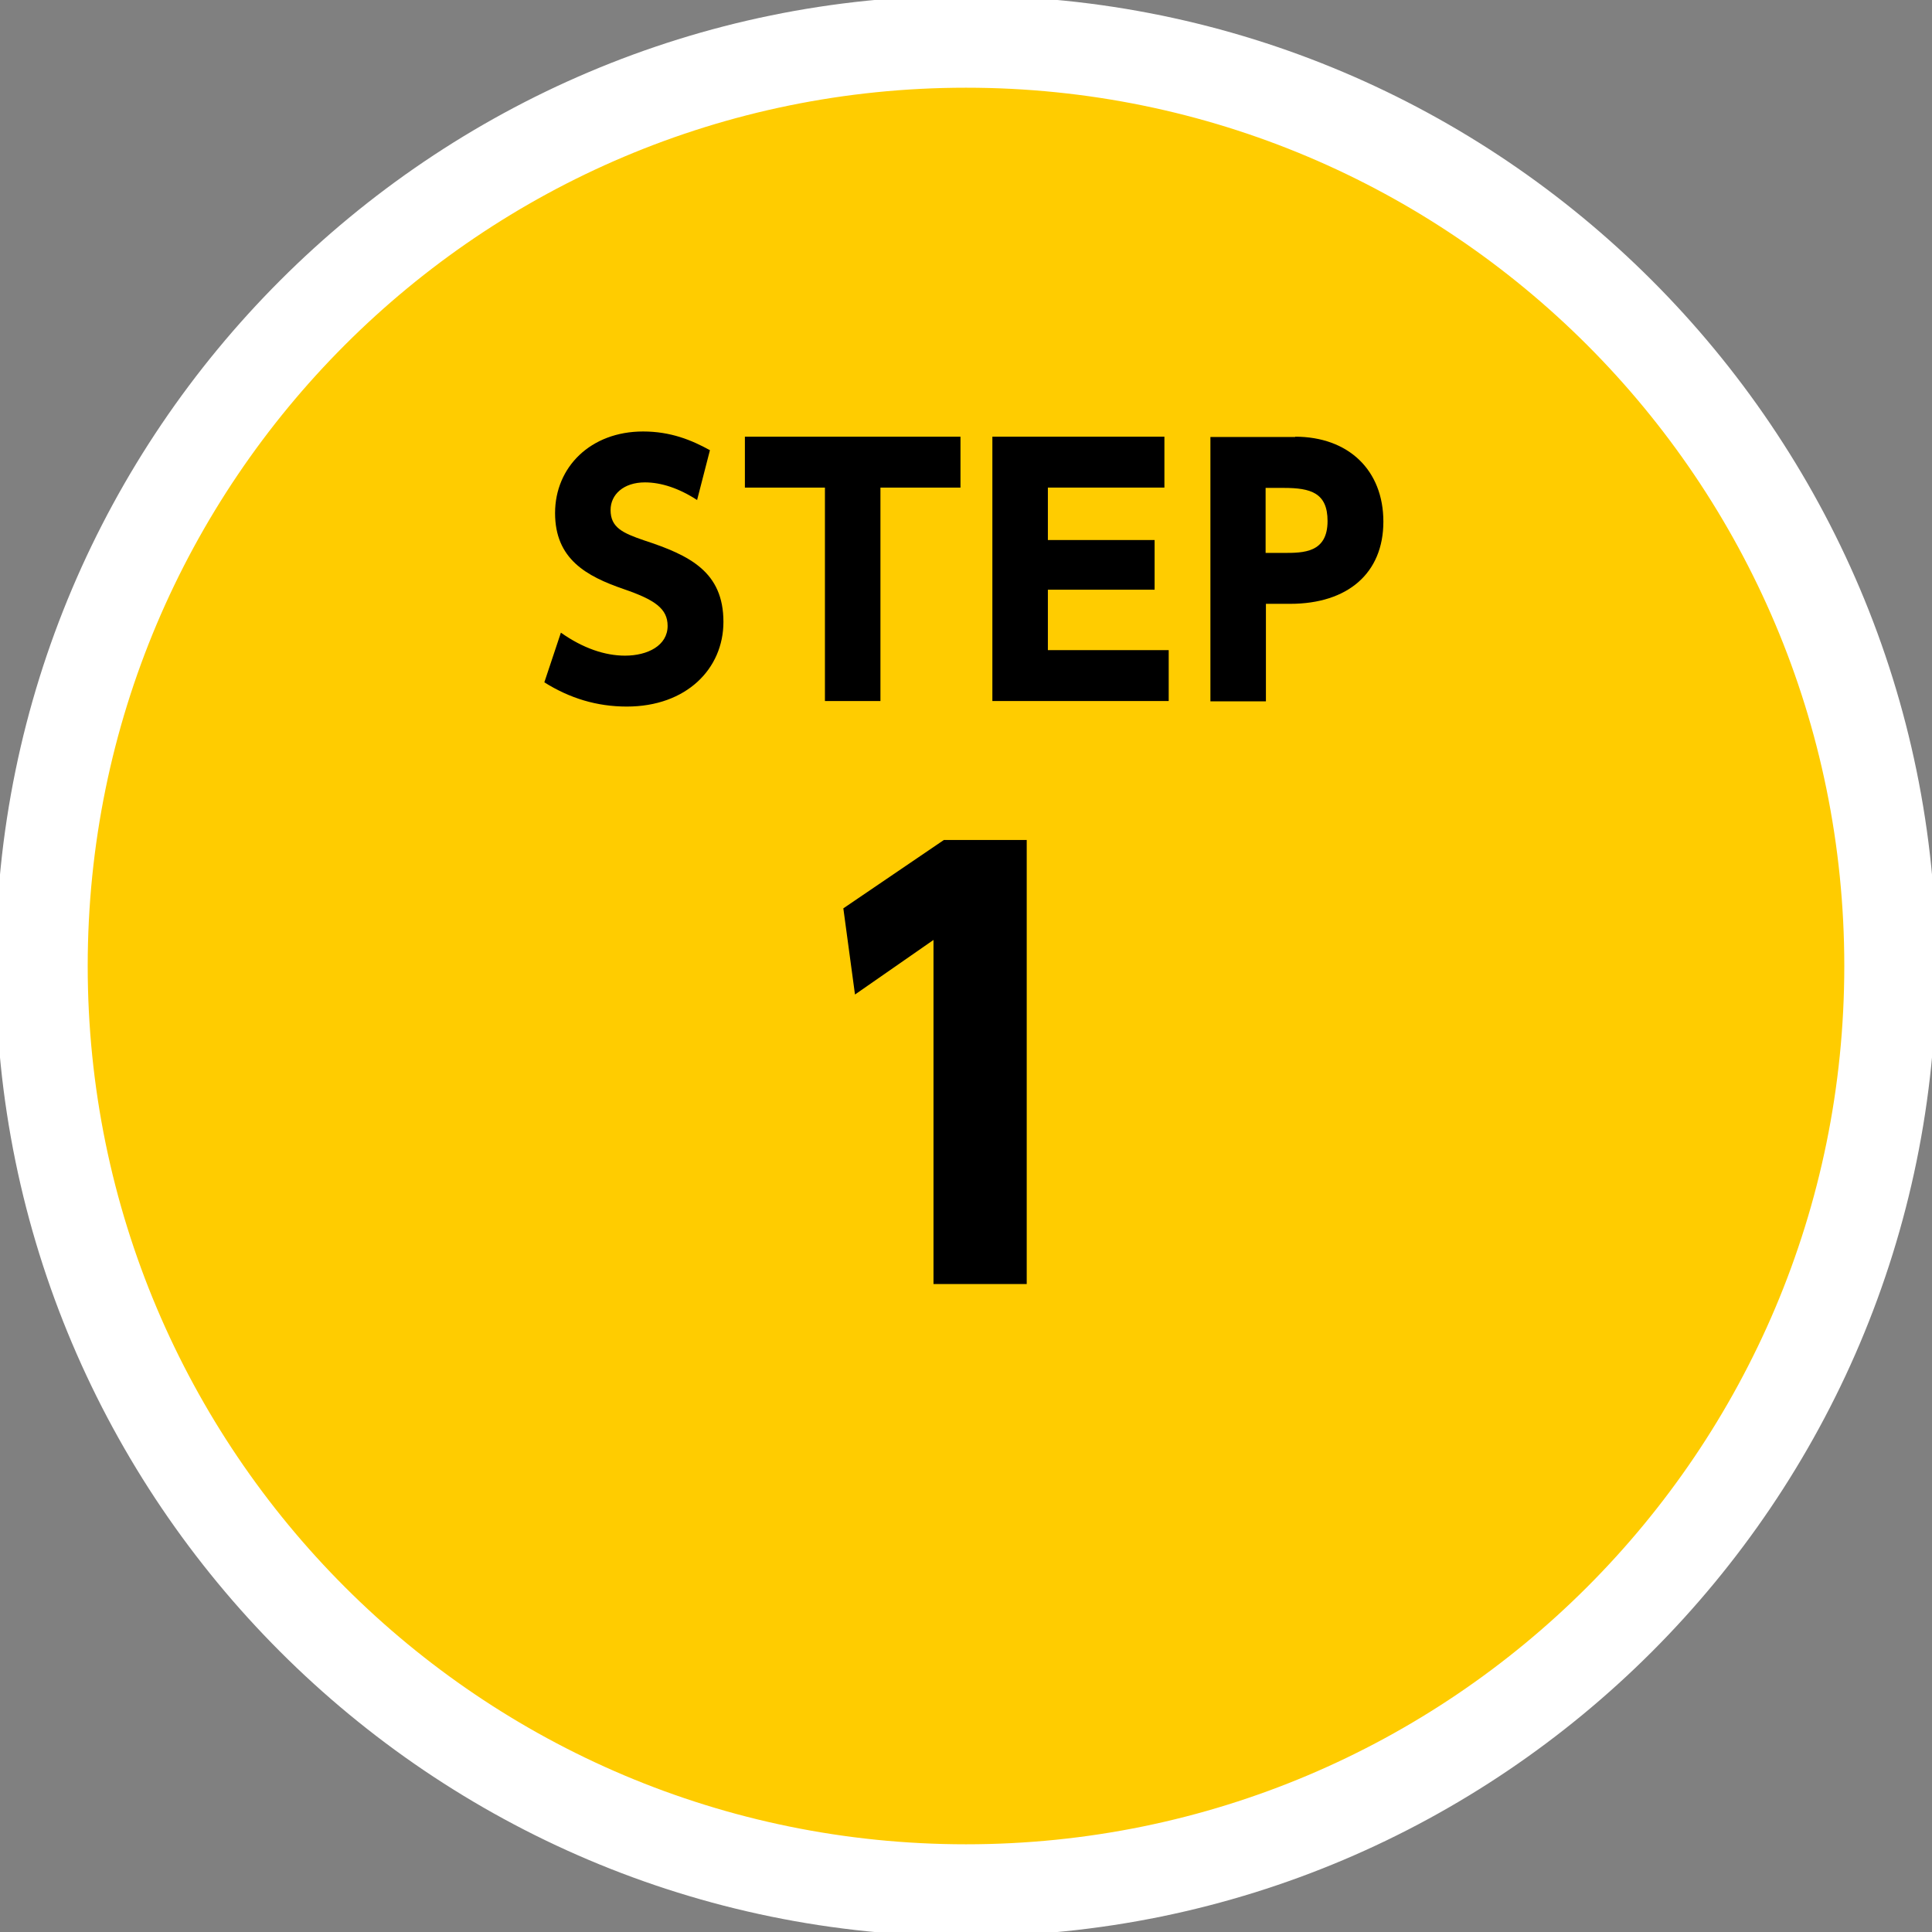
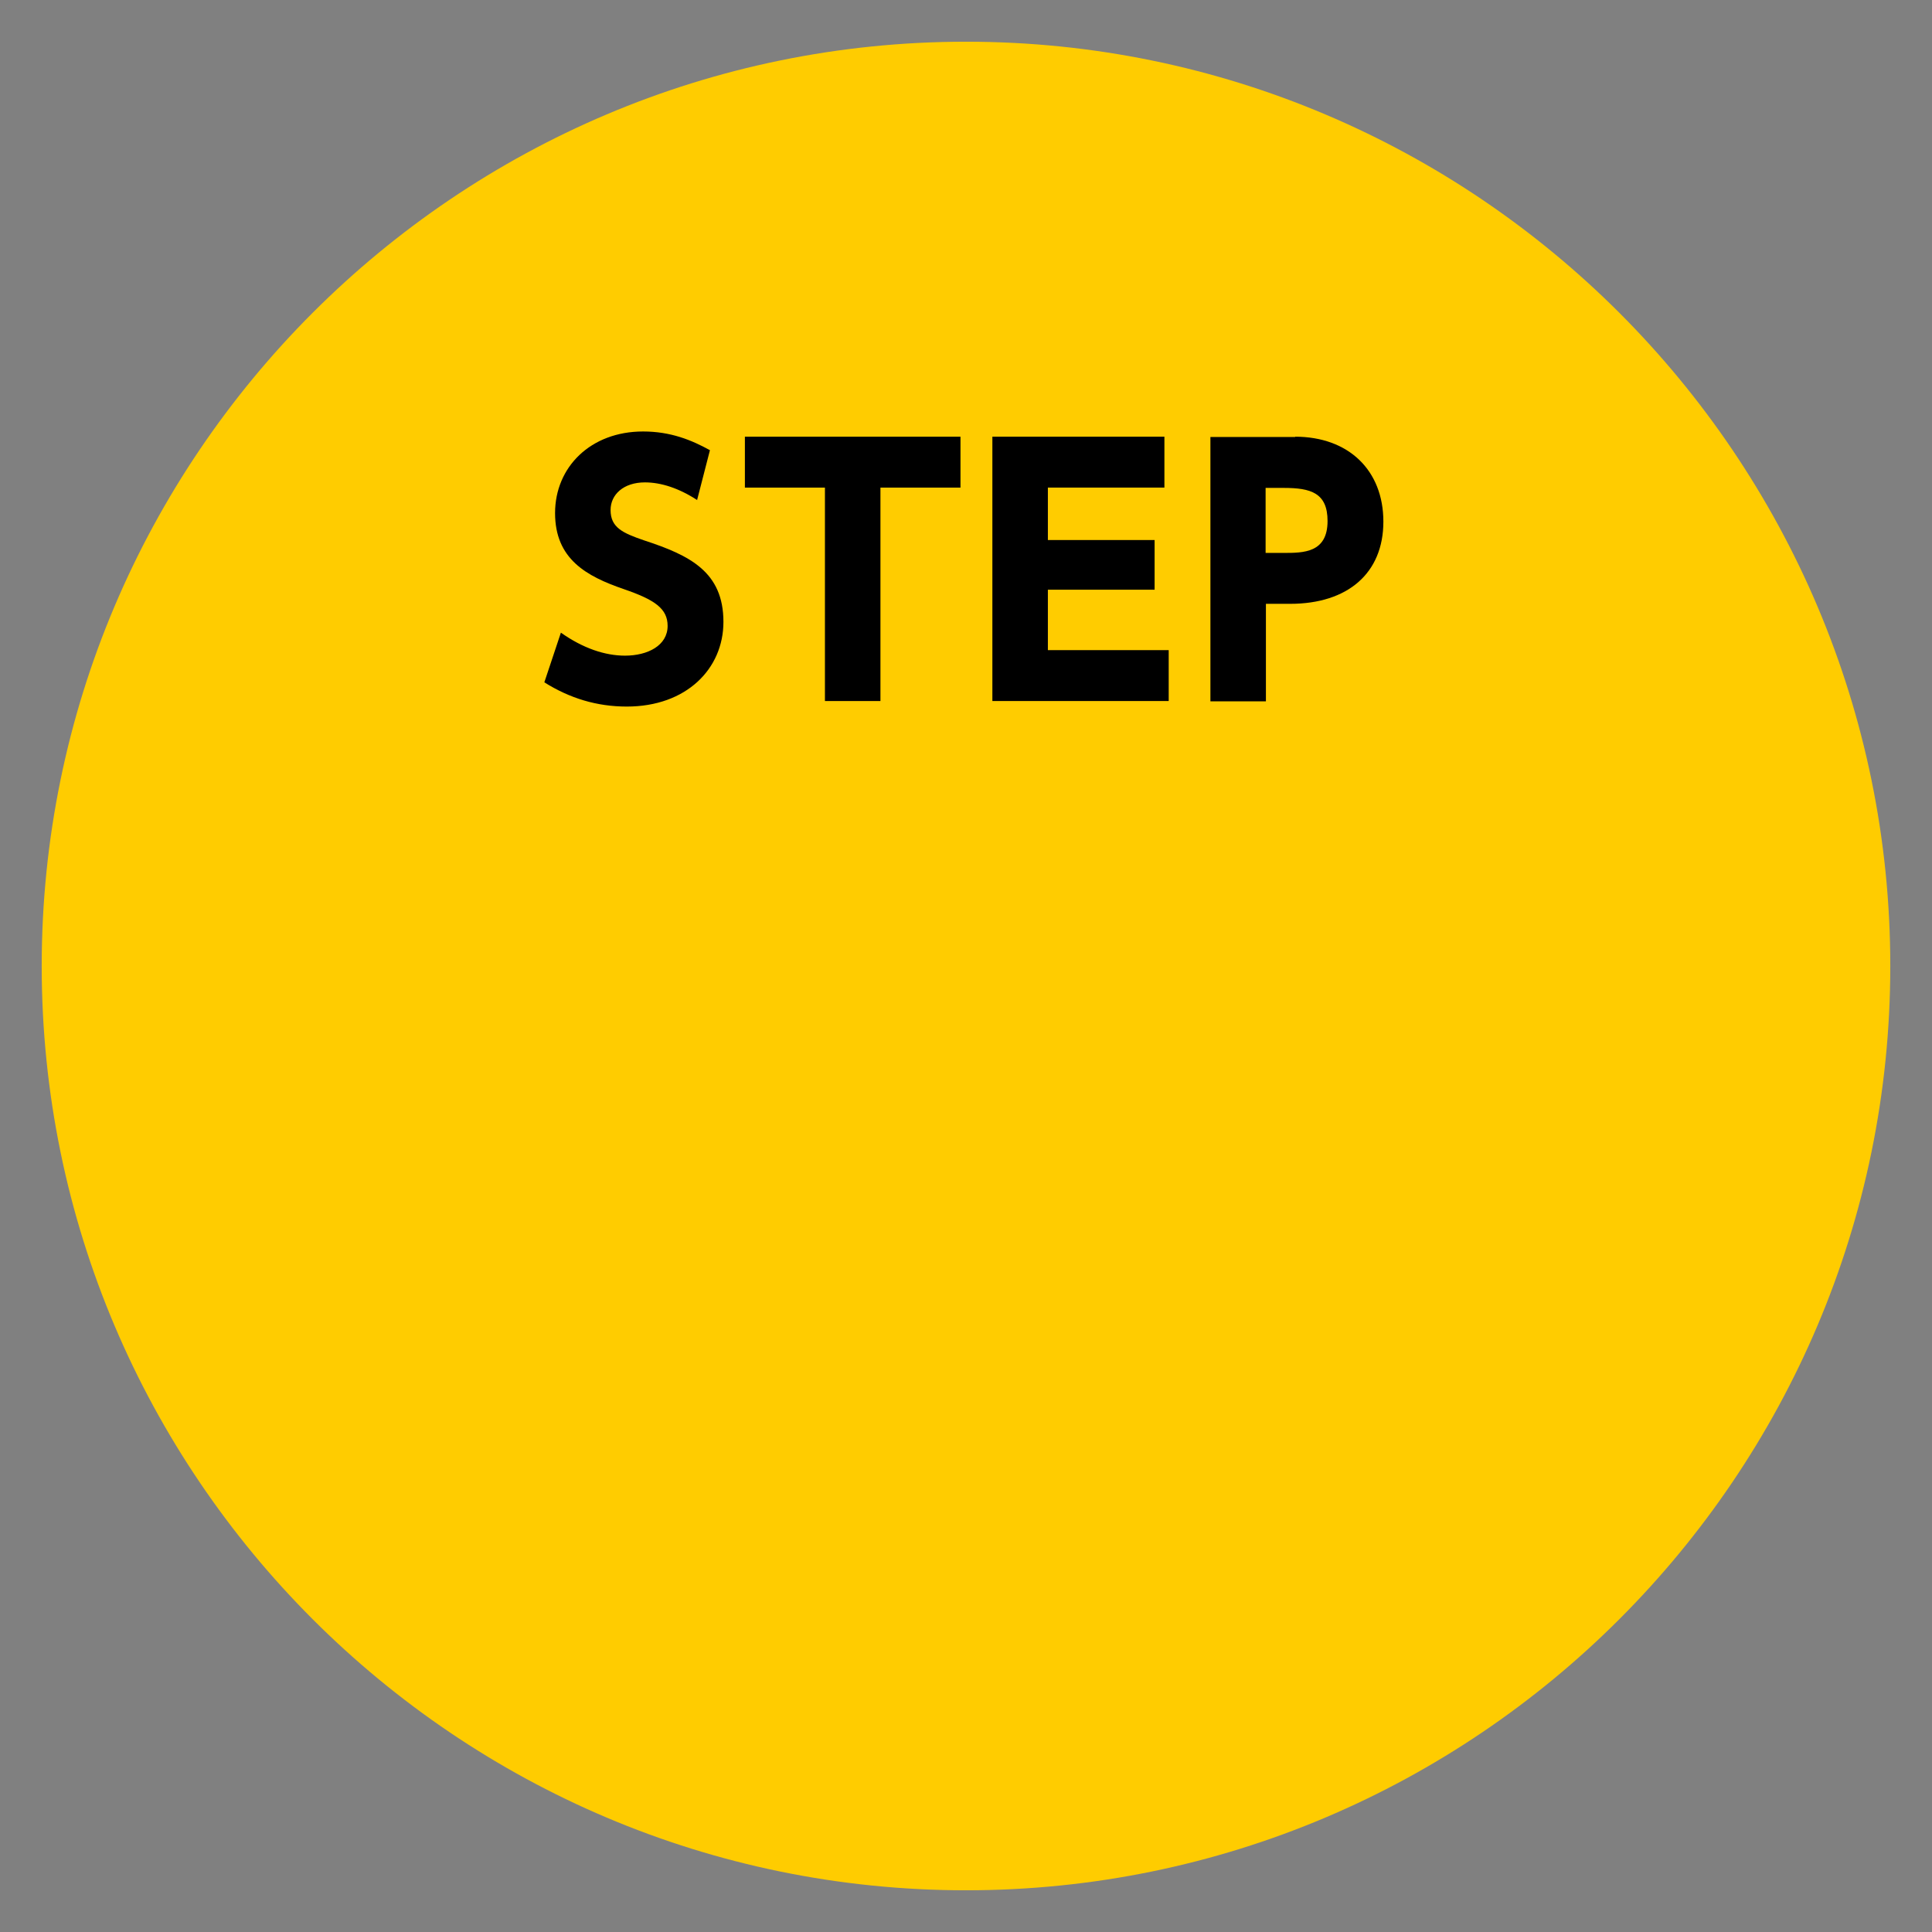
<svg xmlns="http://www.w3.org/2000/svg" id="_レイヤー_1" data-name="レイヤー_1" width="63" height="63" version="1.1" viewBox="0 0 63 63">
  <rect x="0" y="0" width="63" height="63" fill="#808080" stroke="none" />
  <defs>
    <style>
      .st0 {
        fill: #fc0;
      }

      .st1 {
        fill: #fff;
      }
    </style>
  </defs>
  <g>
    <path class="st0" d="M31.5,61.64C14.88,61.64,1.36,48.12,1.36,31.5S14.88,1.36,31.5,1.36s30.14,13.52,30.14,30.14-13.52,30.14-30.14,30.14Z" />
-     <path class="st1" d="M31.5,2.86c15.82,0,28.64,12.82,28.64,28.64s-12.82,28.64-28.64,28.64S2.86,47.32,2.86,31.5,15.68,2.86,31.5,2.86M31.5-.14C14.06-.14-.14,14.06-.14,31.5s14.19,31.64,31.64,31.64,31.64-14.19,31.64-31.64S48.94-.14,31.5-.14h0Z" />
  </g>
  <g>
    <path d="M22.74,16.31c-.6-.39-1.18-.58-1.71-.58-.7,0-1.12.4-1.12.9,0,.57.39.75,1.09.99,1.5.49,2.59,1.03,2.59,2.66,0,1.53-1.21,2.76-3.15,2.76-.98,0-1.86-.27-2.69-.79l.54-1.62c.72.51,1.44.75,2.09.75.74,0,1.39-.33,1.39-.97,0-.56-.41-.85-1.43-1.2-1.22-.42-2.24-.98-2.24-2.48s1.16-2.66,2.87-2.66c.9,0,1.58.28,2.18.61l-.42,1.63Z" />
    <path d="M28.71,22.86h-1.81v-6.96h-2.61v-1.66h7.03v1.66h-2.61v6.96Z" />
    <path d="M37.65,17.61v1.62h-3.48v1.97h3.94v1.66h-5.75v-8.62h5.61v1.66h-3.8v1.71h3.48Z" />
    <path d="M42.23,14.24c1.74,0,2.88,1.09,2.88,2.77s-1.16,2.68-3.04,2.68h-.79v3.18h-1.81v-8.62h2.77ZM41.86,18.03c.64,0,1.43,0,1.43-1.04,0-.92-.55-1.08-1.43-1.08h-.59v2.12h.59Z" />
-     <path d="M30.78,27.39h2.7v14.48h-3.04v-11.22l-2.56,1.78-.38-2.81,3.28-2.23Z" />
  </g>
</svg>